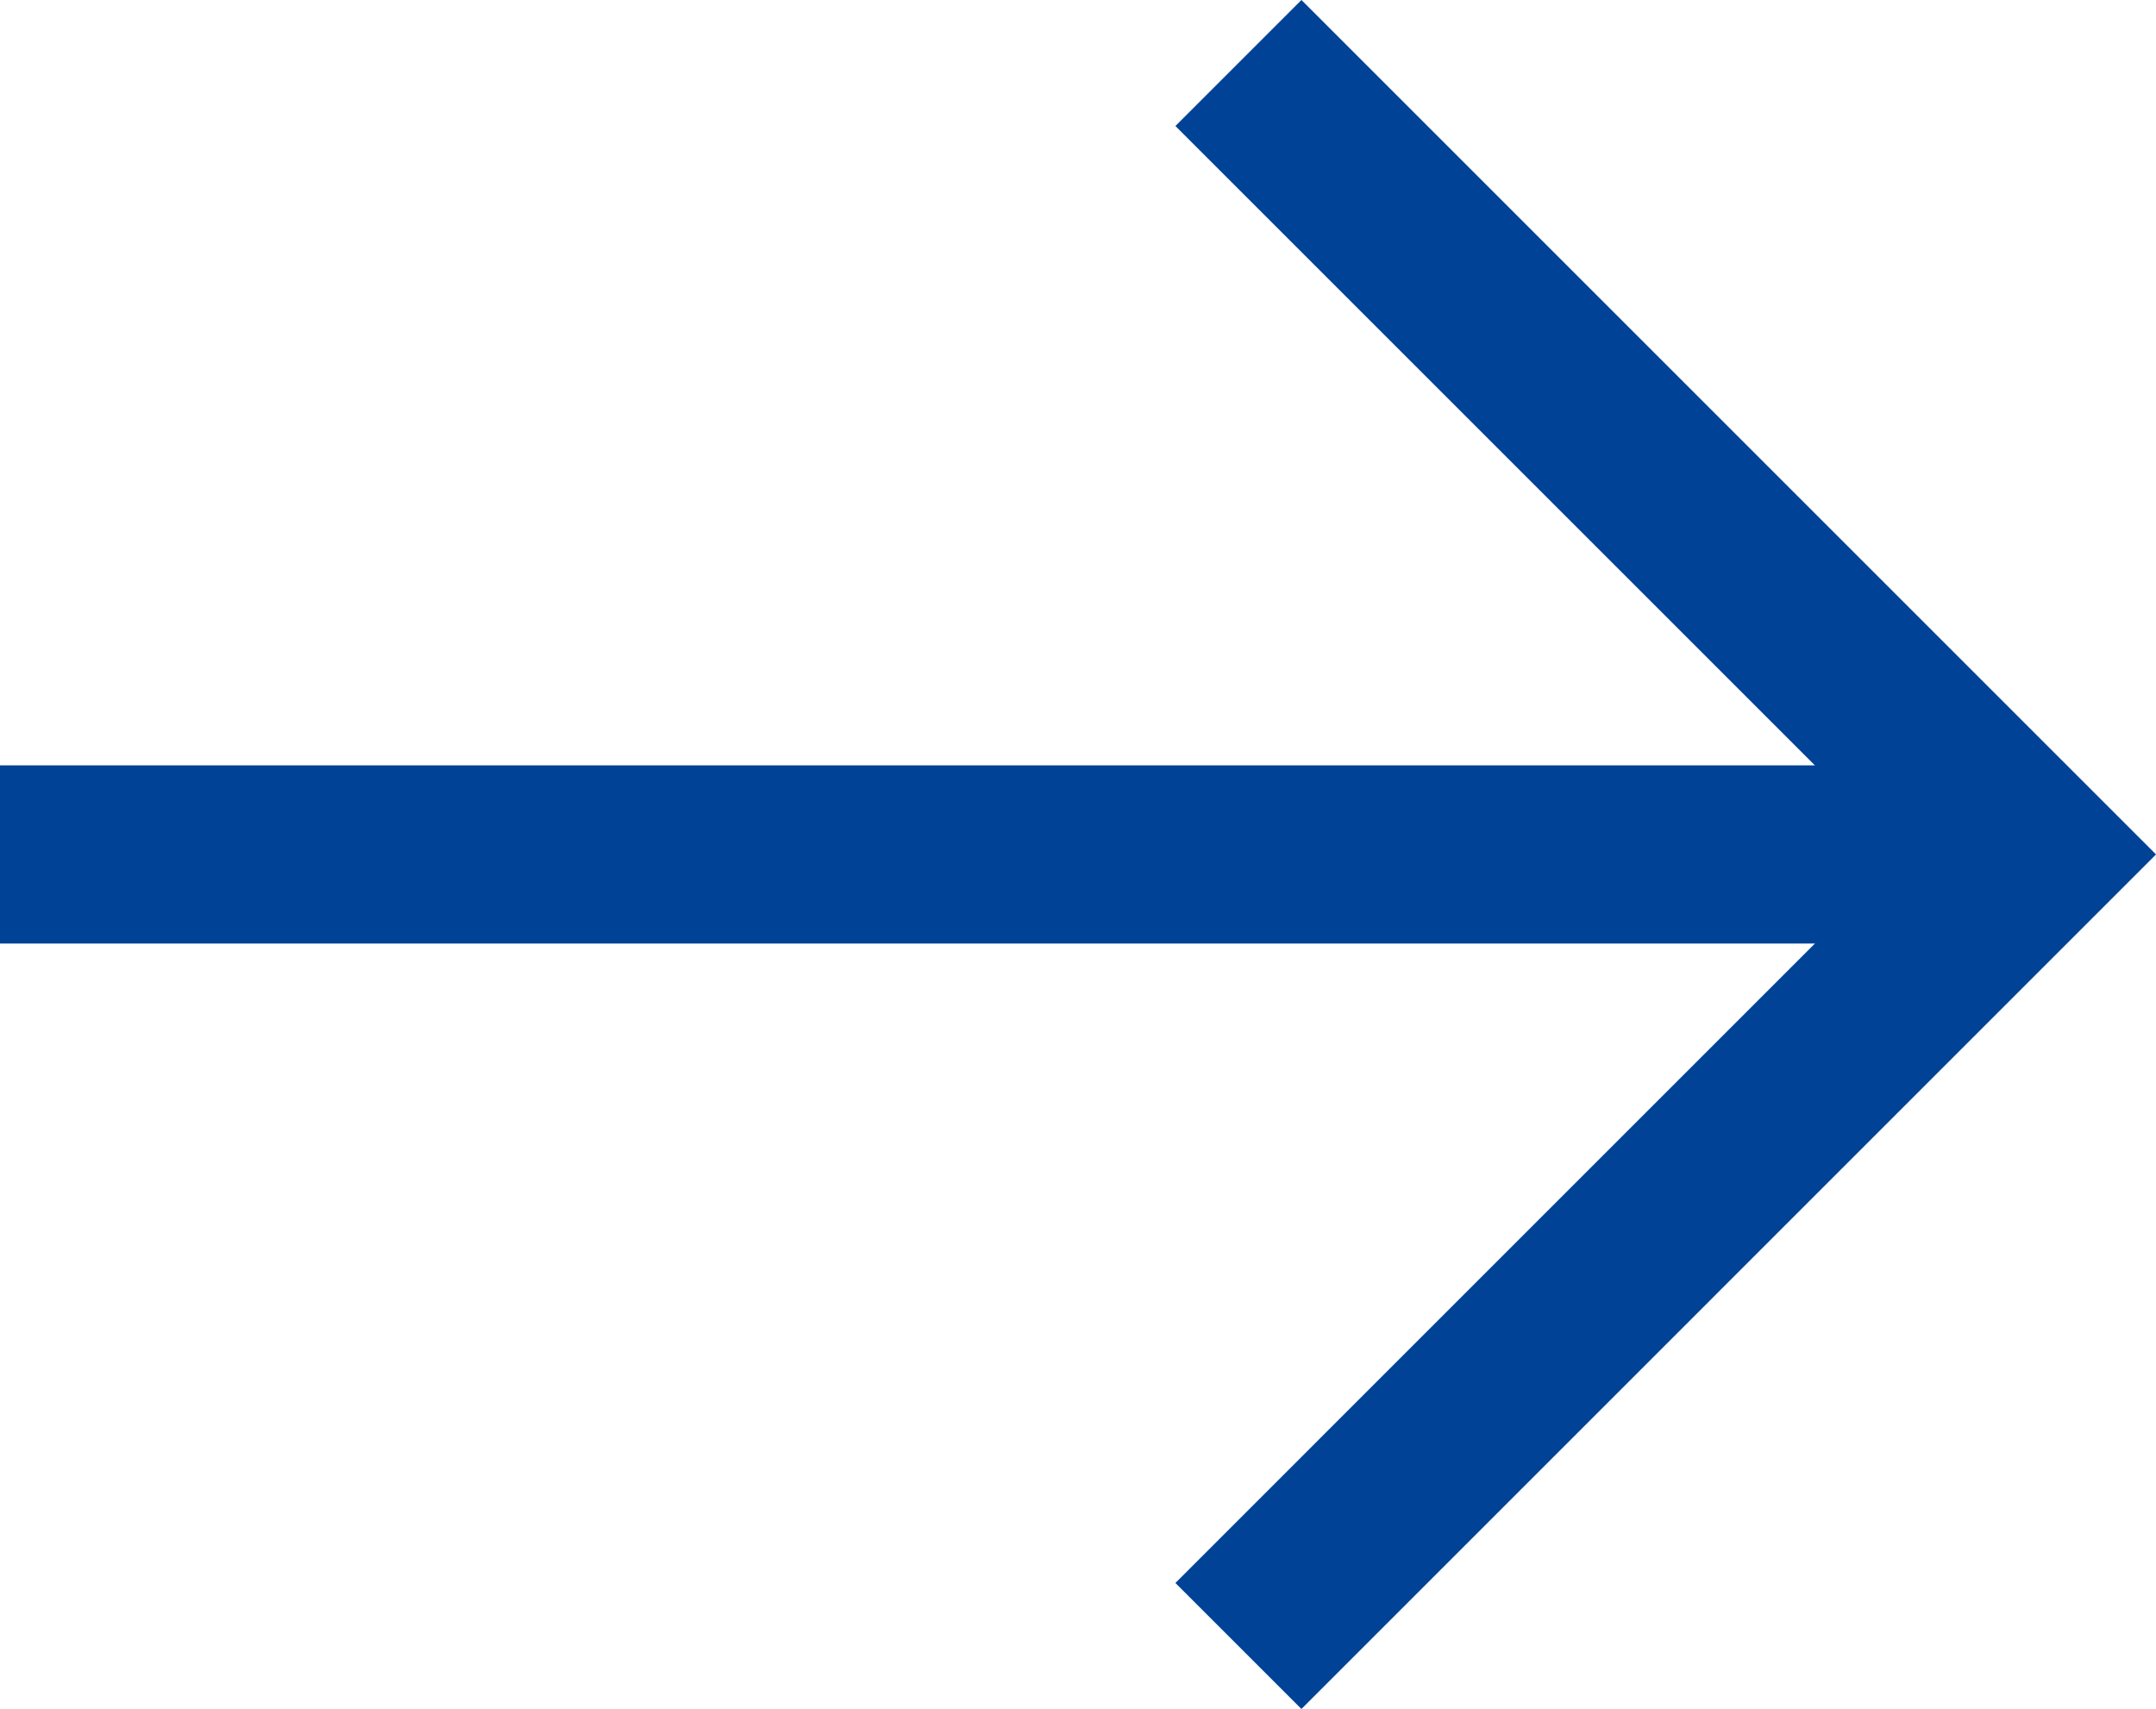
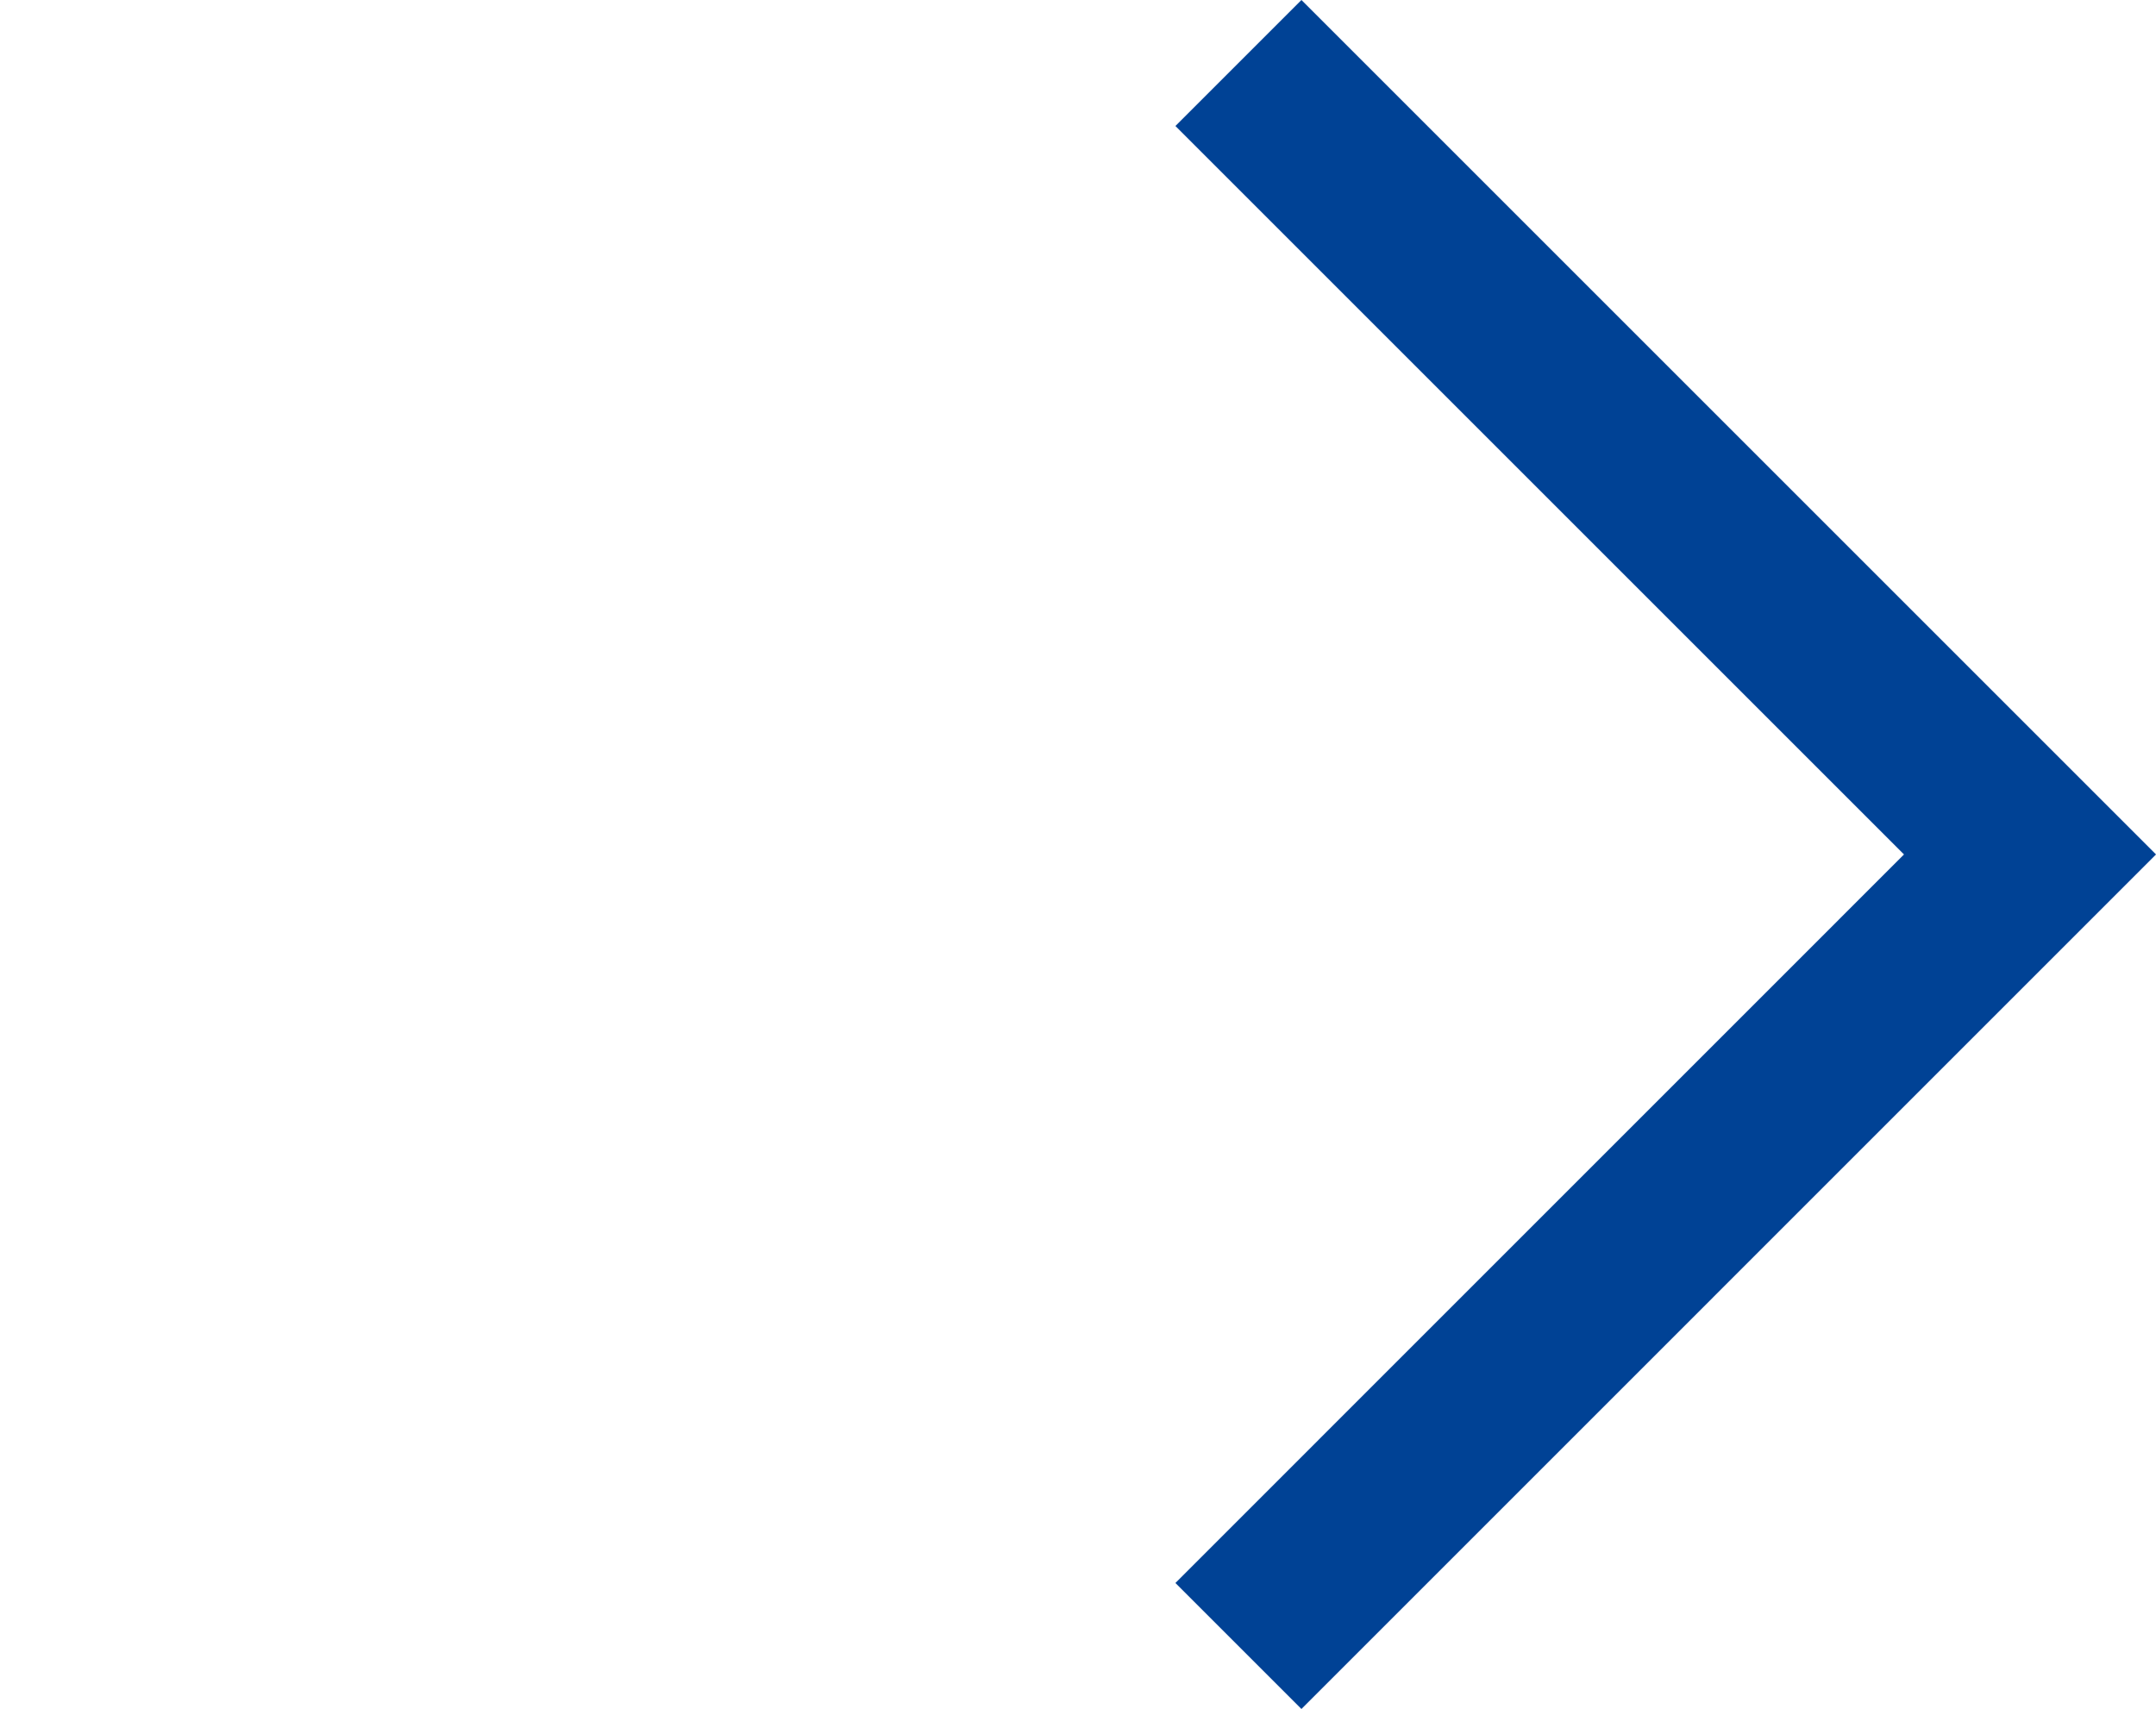
<svg xmlns="http://www.w3.org/2000/svg" width="24.197" height="19.183">
  <g data-name="Icon feather-arrow-right" fill="none" stroke="#004295" stroke-width="2">
-     <path data-name="パス 136" d="M0 9.591h22.783" stroke-linejoin="round" />
    <path data-name="パス 137" d="M13.899.707l8.884 8.884-8.884 8.885" />
  </g>
</svg>